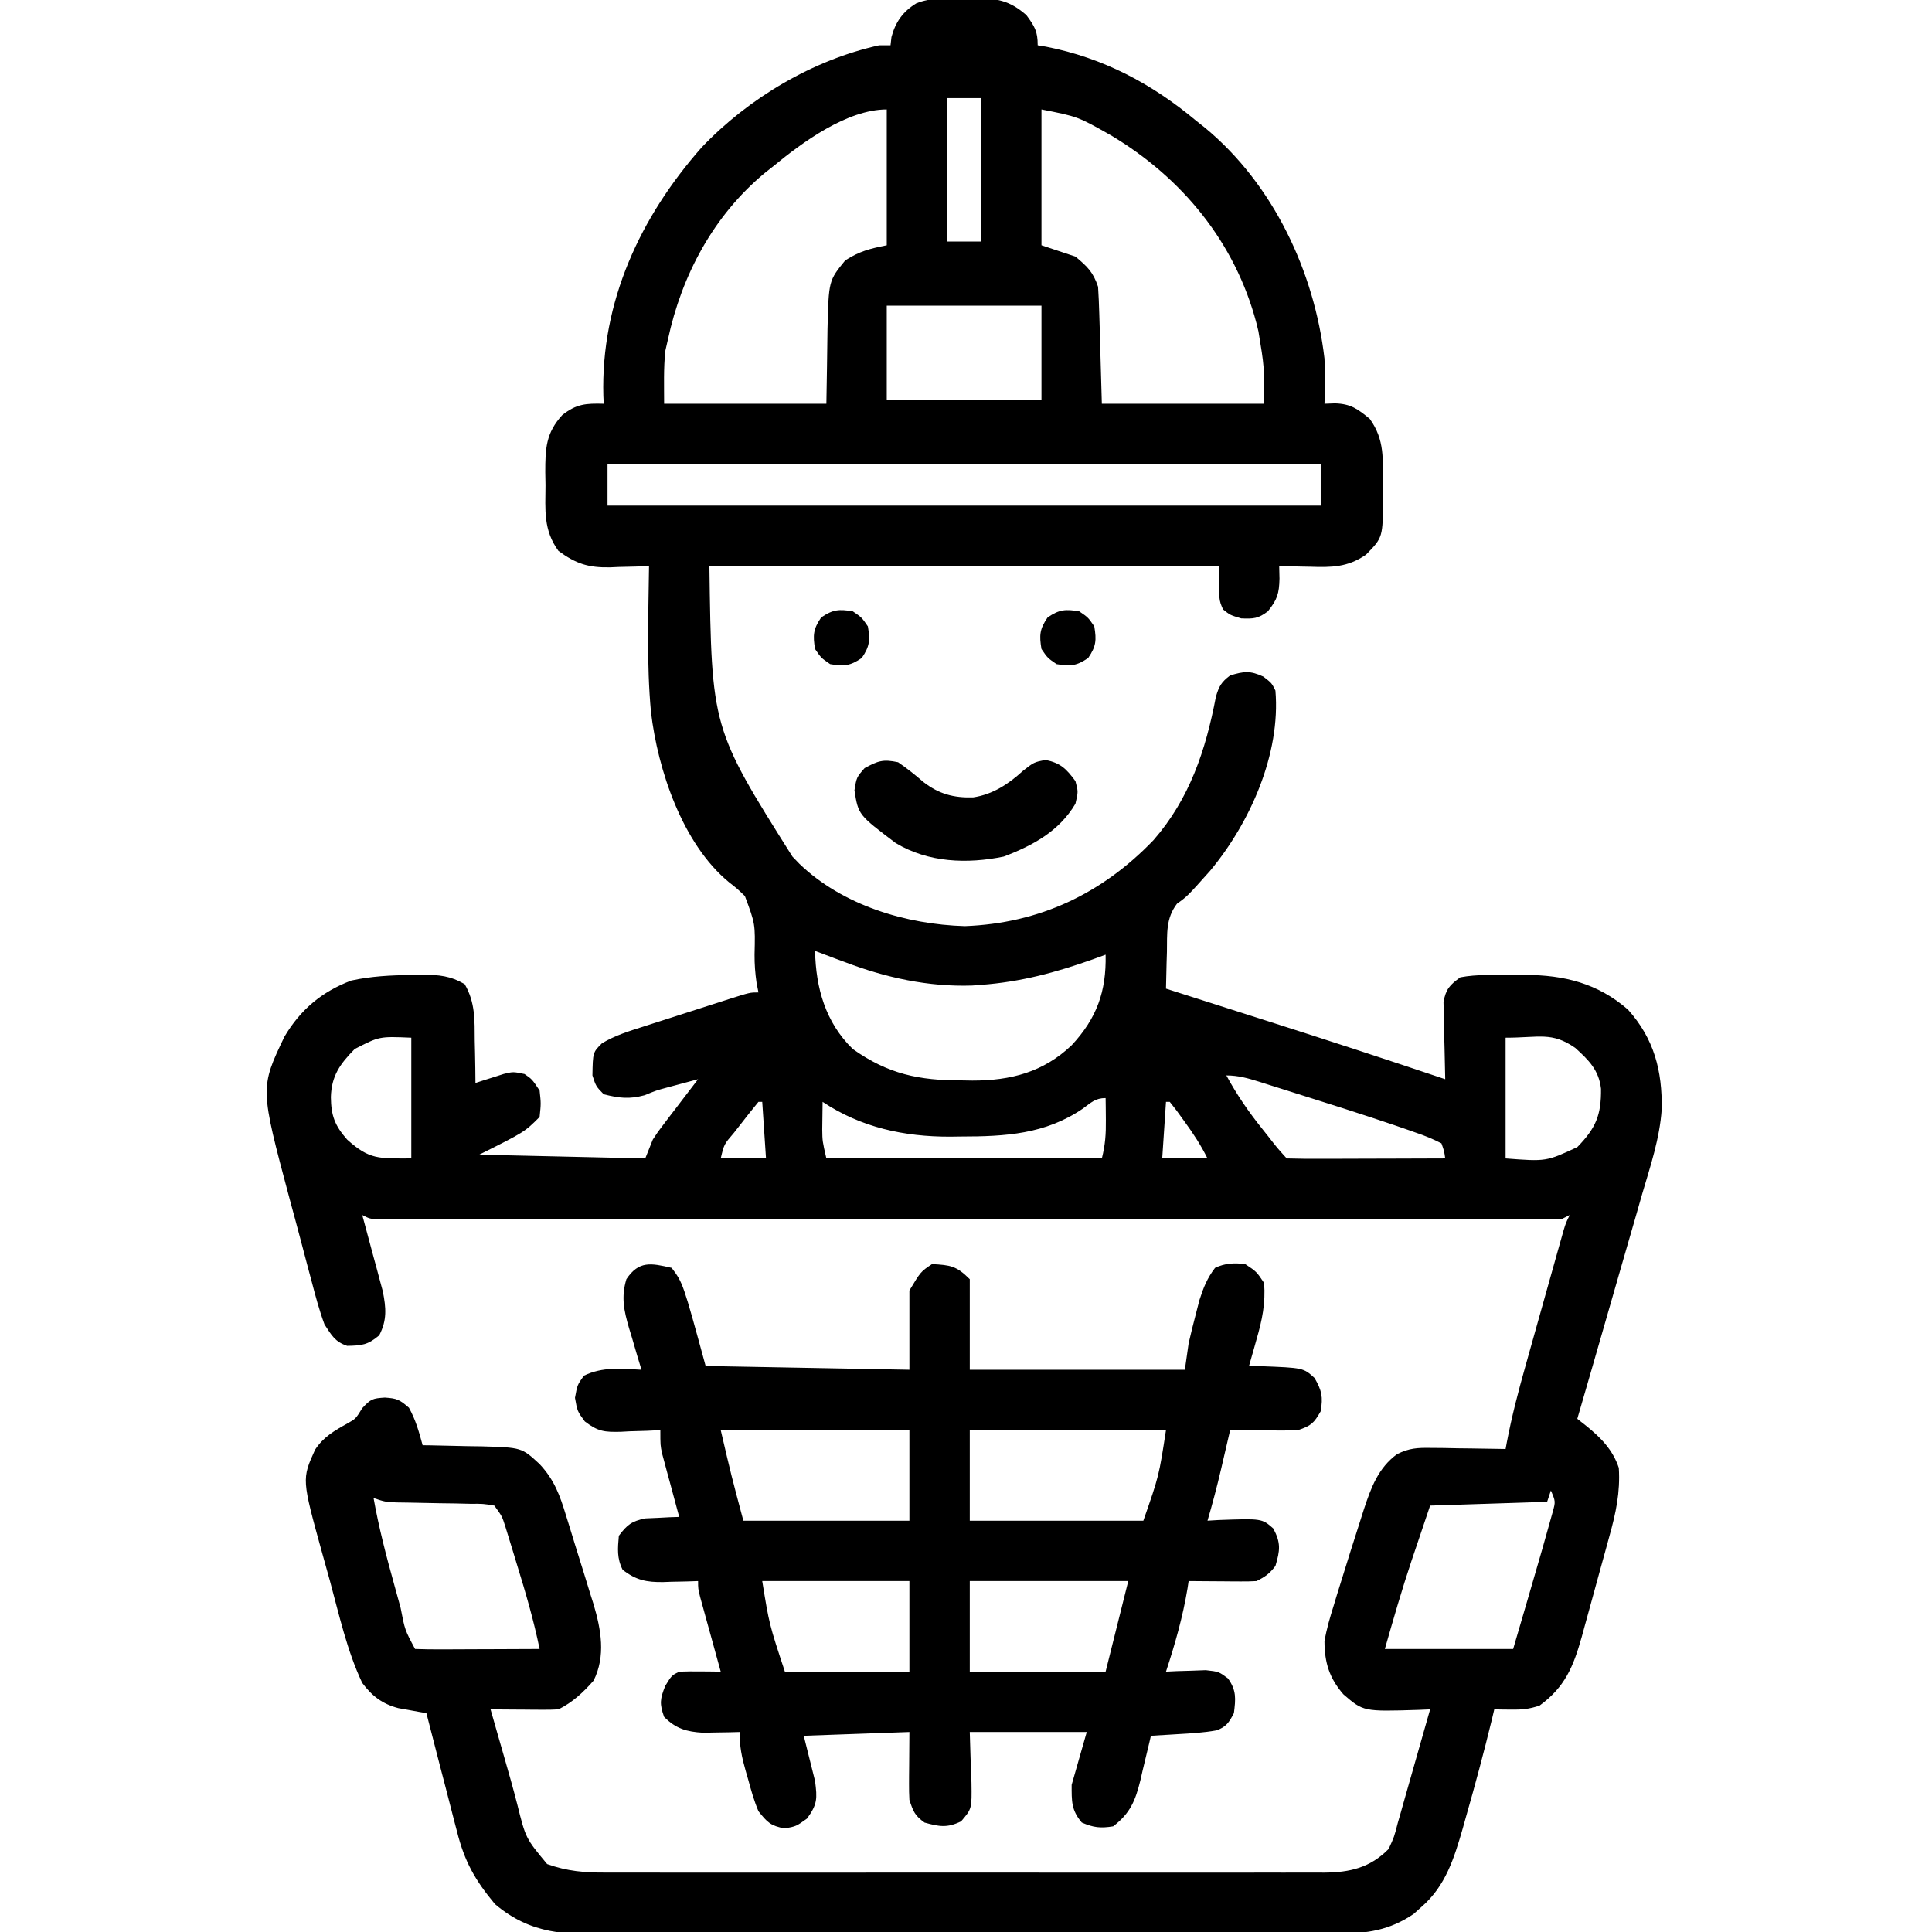
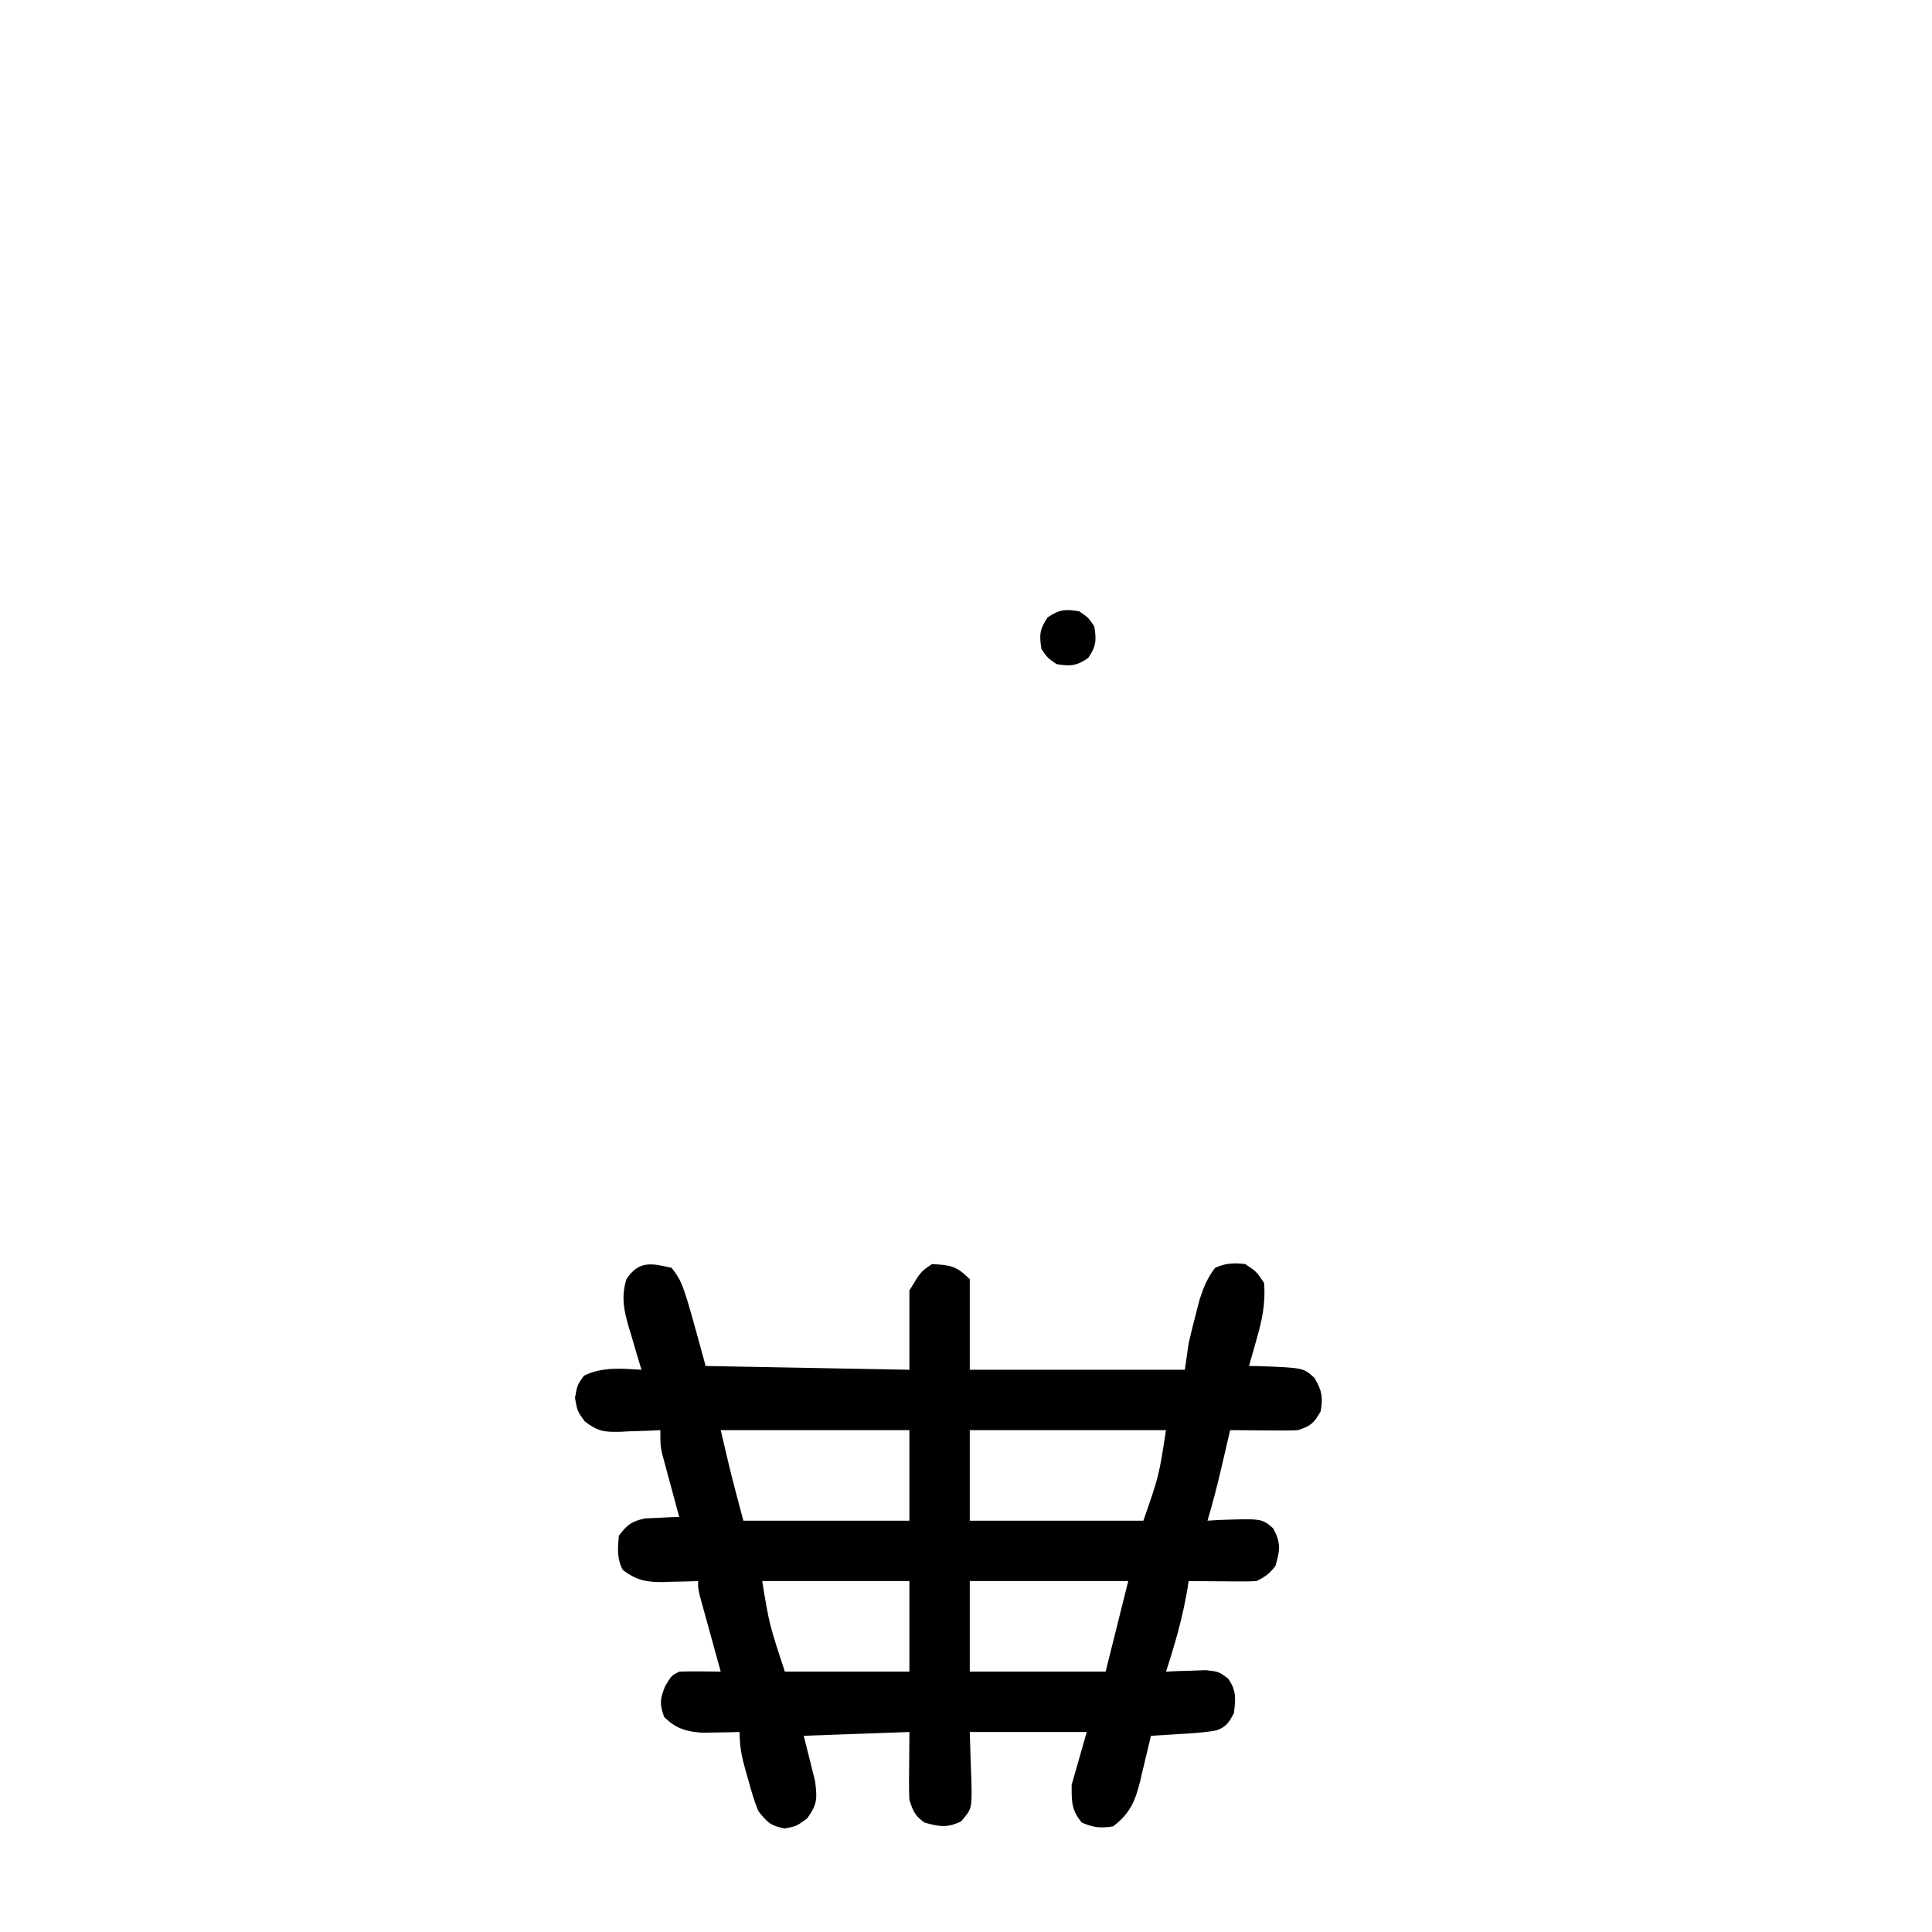
<svg xmlns="http://www.w3.org/2000/svg" width="512" height="512">
-   <path d="M0 0 C1.4 -0.037 1.4 -0.037 2.828 -0.074 C8.762 -0.099 12.107 0.439 16.625 4.375 C18.812 7.364 19.625 8.654 19.625 12.375 C20.366 12.499 21.107 12.623 21.871 12.75 C36.979 15.709 49.866 22.535 61.625 32.375 C62.411 32.999 63.198 33.623 64.008 34.266 C82.085 49.256 92.924 72.339 95.625 95.375 C95.825 99.393 95.83 103.358 95.625 107.375 C97.011 107.323 97.011 107.323 98.426 107.27 C102.621 107.408 104.412 108.733 107.625 111.375 C111.644 116.946 111.104 122.177 111.062 128.812 C111.082 129.932 111.102 131.052 111.123 132.205 C111.117 142.779 111.117 142.779 106.625 147.375 C101.744 150.749 97.454 150.751 91.75 150.562 C90.966 150.549 90.183 150.535 89.375 150.521 C87.458 150.486 85.541 150.433 83.625 150.375 C83.651 151.472 83.677 152.569 83.703 153.699 C83.618 157.701 83.096 159.286 80.625 162.375 C78.059 164.322 76.814 164.383 73.562 164.25 C70.625 163.375 70.625 163.375 68.75 161.875 C67.625 159.375 67.625 159.375 67.625 150.375 C23.075 150.375 -21.475 150.375 -67.375 150.375 C-66.794 193.356 -66.794 193.356 -45.375 227.375 C-44.76 228.013 -44.145 228.651 -43.512 229.309 C-32.092 240.288 -15.271 245.358 0.312 245.812 C20.109 245.072 36.692 237.199 50.305 223.031 C59.892 212.055 64.166 199.165 66.852 185.02 C67.671 182.218 68.312 181.104 70.625 179.375 C74.281 178.262 75.94 178.056 79.438 179.688 C81.625 181.375 81.625 181.375 82.625 183.375 C84.05 200.194 75.891 218.447 65.312 231.152 C59.29 237.898 59.29 237.898 56.54 239.871 C53.546 243.786 53.949 247.824 53.875 252.625 C53.845 253.561 53.816 254.497 53.785 255.461 C53.715 257.766 53.662 260.069 53.625 262.375 C54.198 262.558 54.771 262.74 55.362 262.929 C61.465 264.874 67.567 266.822 73.669 268.771 C75.93 269.493 78.191 270.215 80.452 270.936 C96.218 275.961 111.941 281.1 127.625 286.375 C127.609 285.636 127.592 284.898 127.575 284.137 C127.53 282.101 127.485 280.065 127.442 278.029 C127.392 275.885 127.332 273.741 127.265 271.597 C127.255 270.673 127.245 269.749 127.234 268.797 C127.213 267.854 127.192 266.912 127.171 265.94 C127.777 262.514 128.817 261.397 131.625 259.375 C136.082 258.536 140.598 258.773 145.125 258.812 C146.342 258.789 147.559 258.765 148.812 258.74 C159.21 258.757 168.1 260.994 176.062 267.938 C182.999 275.684 185.155 284.143 184.991 294.342 C184.475 302.048 181.984 309.437 179.812 316.805 C179.318 318.533 178.824 320.262 178.333 321.991 C177.047 326.497 175.739 330.996 174.427 335.494 C173.086 340.103 171.767 344.718 170.445 349.332 C167.859 358.352 165.25 367.366 162.625 376.375 C163.418 377.002 164.211 377.629 165.028 378.275 C168.885 381.394 172.028 384.585 173.625 389.375 C174.028 395.879 172.856 401.328 171.105 407.57 C170.846 408.521 170.587 409.472 170.32 410.452 C169.772 412.452 169.22 414.451 168.663 416.448 C167.814 419.494 166.983 422.545 166.154 425.598 C165.618 427.547 165.081 429.496 164.543 431.445 C164.296 432.352 164.049 433.258 163.794 434.192 C161.579 442.081 159.325 447.489 152.625 452.375 C149.743 453.336 147.926 453.481 144.938 453.438 C144.129 453.428 143.321 453.419 142.488 453.41 C141.566 453.393 141.566 453.393 140.625 453.375 C140.417 454.252 140.21 455.128 139.996 456.031 C137.891 464.699 135.579 473.299 133.125 481.875 C132.841 482.889 132.556 483.903 132.263 484.947 C129.982 492.823 127.73 500.166 121.375 505.688 C120.669 506.323 119.962 506.959 119.234 507.613 C112.845 511.927 106.878 512.818 99.378 512.769 C98.48 512.776 97.582 512.782 96.657 512.788 C93.664 512.804 90.672 512.8 87.68 512.795 C85.528 512.802 83.375 512.811 81.223 512.821 C75.388 512.843 69.554 512.846 63.719 512.844 C58.843 512.844 53.967 512.852 49.092 512.861 C37.587 512.88 26.082 512.883 14.577 512.876 C2.718 512.869 -9.14 512.892 -20.998 512.929 C-31.19 512.96 -41.381 512.971 -51.572 512.967 C-57.655 512.965 -63.737 512.971 -69.819 512.995 C-75.54 513.018 -81.261 513.016 -86.982 512.995 C-89.077 512.992 -91.173 512.997 -93.268 513.011 C-105.34 513.088 -114.569 513.122 -124.188 505 C-129.475 498.655 -132.279 493.7 -134.27 485.723 C-134.507 484.823 -134.744 483.922 -134.988 482.995 C-135.735 480.146 -136.462 477.292 -137.188 474.438 C-137.693 472.494 -138.2 470.55 -138.709 468.607 C-139.947 463.867 -141.166 459.123 -142.375 454.375 C-143.39 454.201 -143.39 454.201 -144.426 454.023 C-145.319 453.86 -146.213 453.696 -147.133 453.527 C-148.458 453.291 -148.458 453.291 -149.809 453.051 C-154.055 451.933 -156.756 449.863 -159.375 446.375 C-163.391 437.897 -165.495 428.317 -167.949 419.286 C-168.626 416.81 -169.32 414.34 -170.016 411.869 C-175.401 392.358 -175.401 392.358 -171.875 384.562 C-169.656 381.179 -166.738 379.504 -163.25 377.574 C-161.105 376.367 -161.105 376.367 -159.375 373.562 C-157.116 371.092 -156.58 370.956 -153.375 370.75 C-150.199 370.968 -149.51 371.258 -147 373.438 C-145.206 376.68 -144.341 379.809 -143.375 383.375 C-142.649 383.384 -141.923 383.394 -141.175 383.403 C-137.866 383.457 -134.558 383.541 -131.25 383.625 C-130.108 383.639 -128.966 383.653 -127.789 383.668 C-117.121 383.978 -117.121 383.978 -112.375 388.375 C-108.464 392.556 -106.988 396.683 -105.359 402.043 C-105.099 402.878 -104.838 403.713 -104.569 404.573 C-104.023 406.335 -103.482 408.1 -102.946 409.865 C-102.131 412.542 -101.29 415.209 -100.445 417.877 C-99.915 419.598 -99.386 421.32 -98.859 423.043 C-98.609 423.829 -98.36 424.615 -98.102 425.424 C-96.081 432.214 -94.805 439.235 -98.062 445.75 C-100.839 448.902 -103.601 451.488 -107.375 453.375 C-108.75 453.458 -110.13 453.482 -111.508 453.473 C-112.313 453.469 -113.119 453.466 -113.949 453.463 C-114.791 453.455 -115.633 453.446 -116.5 453.438 C-117.349 453.433 -118.199 453.428 -119.074 453.424 C-121.175 453.412 -123.275 453.394 -125.375 453.375 C-125.214 453.938 -125.053 454.501 -124.888 455.081 C-124.407 456.764 -123.926 458.449 -123.445 460.133 C-122.896 462.053 -122.344 463.973 -121.791 465.893 C-120.569 470.143 -119.354 474.39 -118.262 478.676 C-116.053 487.546 -116.053 487.546 -110.375 494.375 C-105.057 496.285 -100.355 496.661 -94.791 496.629 C-93.952 496.632 -93.113 496.635 -92.249 496.638 C-89.452 496.646 -86.655 496.64 -83.857 496.634 C-81.846 496.637 -79.835 496.64 -77.824 496.644 C-72.372 496.654 -66.92 496.65 -61.467 496.644 C-55.759 496.639 -50.051 496.643 -44.343 496.646 C-34.759 496.65 -25.175 496.645 -15.591 496.636 C-4.511 496.625 6.568 496.628 17.648 496.639 C27.163 496.648 36.678 496.65 46.193 496.645 C51.875 496.641 57.557 496.641 63.239 496.648 C68.58 496.653 73.921 496.649 79.262 496.638 C81.222 496.635 83.182 496.636 85.142 496.64 C87.817 496.646 90.493 496.639 93.168 496.629 C93.943 496.633 94.719 496.638 95.518 496.642 C102.381 496.593 107.721 495.346 112.625 490.375 C114.102 487.173 114.102 487.173 115.062 483.438 C115.259 482.758 115.456 482.079 115.659 481.379 C116.091 479.88 116.514 478.379 116.931 476.875 C117.693 474.129 118.482 471.391 119.273 468.652 C120.742 463.565 122.189 458.472 123.625 453.375 C122.551 453.421 121.477 453.468 120.371 453.516 C105.933 453.959 105.933 453.959 100.625 449.375 C96.9 445.062 95.658 441.004 95.625 435.375 C96.17 432.05 97.118 428.899 98.125 425.688 C98.396 424.787 98.667 423.887 98.947 422.959 C99.82 420.091 100.72 417.233 101.625 414.375 C102.076 412.928 102.076 412.928 102.536 411.451 C103.426 408.608 104.334 405.772 105.25 402.938 C105.665 401.634 105.665 401.634 106.088 400.304 C107.975 394.622 109.865 389.395 114.87 385.731 C118.103 384.14 120.213 384.029 123.801 384.082 C124.958 384.092 126.115 384.101 127.307 384.111 C128.505 384.136 129.703 384.162 130.938 384.188 C132.155 384.201 133.373 384.215 134.627 384.229 C137.627 384.264 140.626 384.313 143.625 384.375 C143.732 383.791 143.839 383.206 143.949 382.604 C145.245 375.807 146.966 369.188 148.848 362.531 C149.306 360.895 149.306 360.895 149.774 359.225 C150.415 356.939 151.058 354.653 151.702 352.368 C152.692 348.859 153.676 345.347 154.658 341.836 C155.283 339.609 155.909 337.383 156.535 335.156 C156.83 334.104 157.125 333.052 157.428 331.968 C157.702 331 157.976 330.031 158.258 329.033 C158.499 328.18 158.739 327.326 158.987 326.446 C159.625 324.375 159.625 324.375 160.625 322.375 C159.965 322.705 159.305 323.035 158.625 323.375 C156.902 323.47 155.175 323.501 153.449 323.501 C152.346 323.503 151.242 323.506 150.105 323.509 C148.272 323.505 148.272 323.505 146.401 323.502 C145.111 323.504 143.82 323.505 142.49 323.507 C138.896 323.511 135.301 323.509 131.707 323.506 C127.835 323.503 123.963 323.507 120.091 323.51 C112.501 323.514 104.911 323.513 97.322 323.51 C91.156 323.508 84.99 323.508 78.824 323.509 C77.947 323.509 77.071 323.509 76.169 323.509 C74.389 323.51 72.609 323.51 70.83 323.51 C54.125 323.513 37.42 323.51 20.715 323.504 C6.369 323.5 -7.978 323.501 -22.324 323.505 C-38.967 323.511 -55.611 323.513 -72.254 323.51 C-74.027 323.509 -75.8 323.509 -77.574 323.509 C-78.882 323.509 -78.882 323.509 -80.218 323.508 C-86.379 323.507 -92.541 323.509 -98.703 323.511 C-106.207 323.514 -113.712 323.513 -121.217 323.508 C-125.049 323.505 -128.881 323.504 -132.713 323.508 C-136.859 323.511 -141.005 323.507 -145.151 323.502 C-146.374 323.504 -147.596 323.506 -148.855 323.509 C-149.959 323.506 -151.062 323.504 -152.199 323.501 C-153.157 323.501 -154.116 323.501 -155.103 323.5 C-157.375 323.375 -157.375 323.375 -159.375 322.375 C-159.193 323.04 -159.011 323.706 -158.824 324.391 C-158 327.425 -157.187 330.463 -156.375 333.5 C-156.089 334.547 -155.803 335.593 -155.508 336.672 C-155.237 337.69 -154.966 338.709 -154.688 339.758 C-154.436 340.69 -154.185 341.622 -153.926 342.583 C-153.056 346.991 -152.772 350.22 -154.875 354.25 C-157.905 356.825 -159.526 356.964 -163.375 357.039 C-166.61 355.965 -167.496 354.235 -169.375 351.375 C-170.784 347.58 -171.802 343.699 -172.828 339.785 C-173.133 338.649 -173.438 337.513 -173.753 336.342 C-174.394 333.938 -175.029 331.531 -175.658 329.123 C-176.615 325.476 -177.603 321.839 -178.594 318.201 C-186.482 288.683 -186.482 288.683 -179.973 275.066 C-175.726 267.912 -170.074 263.174 -162.273 260.227 C-156.98 259.07 -151.845 258.831 -146.438 258.75 C-145.43 258.727 -144.423 258.704 -143.385 258.68 C-138.961 258.727 -136.114 258.951 -132.234 261.176 C-129.409 266.038 -129.593 270.656 -129.562 276.188 C-129.537 277.262 -129.512 278.336 -129.486 279.443 C-129.428 282.088 -129.391 284.73 -129.375 287.375 C-128.344 287.039 -128.344 287.039 -127.293 286.697 C-126.392 286.413 -125.491 286.129 -124.562 285.836 C-123.669 285.55 -122.776 285.265 -121.855 284.97 C-119.375 284.375 -119.375 284.375 -116.375 285 C-114.375 286.375 -114.375 286.375 -112.375 289.375 C-112 292.812 -112 292.812 -112.375 296.375 C-116.375 300.375 -116.375 300.375 -128.375 306.375 C-106.595 306.87 -106.595 306.87 -84.375 307.375 C-83.715 305.725 -83.055 304.075 -82.375 302.375 C-81.046 300.339 -81.046 300.339 -79.555 298.387 C-79.02 297.681 -78.485 296.975 -77.934 296.248 C-77.378 295.527 -76.822 294.806 -76.25 294.062 C-75.687 293.322 -75.123 292.581 -74.543 291.818 C-73.159 290 -71.769 288.186 -70.375 286.375 C-72.084 286.831 -73.792 287.29 -75.5 287.75 C-76.509 288.021 -77.519 288.291 -78.559 288.57 C-81.469 289.354 -81.469 289.354 -84.562 290.625 C-88.656 291.717 -91.234 291.393 -95.375 290.375 C-97.438 288.25 -97.438 288.25 -98.375 285.375 C-98.27 279.267 -98.27 279.267 -95.842 276.846 C-92.386 274.785 -88.786 273.665 -84.961 272.457 C-84.15 272.195 -83.339 271.933 -82.504 271.663 C-80.795 271.112 -79.086 270.565 -77.375 270.022 C-74.75 269.187 -72.129 268.342 -69.508 267.494 C-67.847 266.96 -66.185 266.427 -64.523 265.895 C-63.737 265.641 -62.951 265.388 -62.14 265.128 C-56.609 263.375 -56.609 263.375 -54.375 263.375 C-54.539 262.558 -54.702 261.74 -54.871 260.898 C-55.249 258.256 -55.426 255.988 -55.41 253.352 C-55.213 245.236 -55.213 245.236 -57.973 237.84 C-59.98 235.908 -59.98 235.908 -62.188 234.176 C-74.542 224.005 -81.065 204.359 -82.864 189.027 C-84.049 176.235 -83.533 163.205 -83.375 150.375 C-84.521 150.421 -85.667 150.468 -86.848 150.516 C-88.378 150.553 -89.908 150.59 -91.438 150.625 C-92.19 150.659 -92.942 150.692 -93.717 150.727 C-99.453 150.826 -102.721 149.791 -107.375 146.375 C-111.419 140.838 -110.854 135.551 -110.812 128.938 C-110.832 127.818 -110.852 126.698 -110.873 125.545 C-110.869 119.202 -110.717 115.149 -106.375 110.375 C-102.594 107.39 -100.091 107.258 -95.375 107.375 C-95.41 106.694 -95.445 106.014 -95.48 105.312 C-96.177 80.375 -85.694 57.82 -69.375 39.375 C-57.006 26.397 -40.001 16.254 -22.375 12.375 C-21.385 12.375 -20.395 12.375 -19.375 12.375 C-19.293 11.653 -19.21 10.931 -19.125 10.188 C-18.061 6.197 -16.089 3.423 -12.537 1.251 C-8.52 -0.377 -4.279 0.006 0 0 Z M-4.375 26.375 C-4.375 38.915 -4.375 51.455 -4.375 64.375 C-1.405 64.375 1.565 64.375 4.625 64.375 C4.625 51.835 4.625 39.295 4.625 26.375 C1.655 26.375 -1.315 26.375 -4.375 26.375 Z M-50.375 44.375 C-51.152 44.99 -51.93 45.605 -52.73 46.238 C-66.284 57.506 -74.71 73.28 -78.375 90.375 C-78.602 91.365 -78.829 92.355 -79.062 93.375 C-79.546 98.018 -79.375 102.707 -79.375 107.375 C-65.185 107.375 -50.995 107.375 -36.375 107.375 C-36.205 97.488 -36.205 97.488 -36.077 87.601 C-35.76 74.754 -35.76 74.754 -31.375 69.375 C-27.575 66.949 -24.869 66.274 -20.375 65.375 C-20.375 53.495 -20.375 41.615 -20.375 29.375 C-30.836 29.375 -42.695 38.042 -50.375 44.375 Z M20.625 29.375 C20.625 41.255 20.625 53.135 20.625 65.375 C23.595 66.365 26.565 67.355 29.625 68.375 C32.785 71.008 34.327 72.481 35.625 76.375 C35.777 78.731 35.874 81.09 35.941 83.449 C35.98 84.7 36.018 85.952 36.057 87.241 C36.1 88.832 36.143 90.423 36.188 92.062 C36.332 97.116 36.476 102.169 36.625 107.375 C50.815 107.375 65.005 107.375 79.625 107.375 C79.678 97.571 79.678 97.571 78.125 88.188 C77.863 87.112 77.863 87.112 77.596 86.015 C71.936 64.568 57.866 47.454 38.988 36.207 C30.256 31.268 30.256 31.268 20.625 29.375 Z M-20.375 81.375 C-20.375 89.625 -20.375 97.875 -20.375 106.375 C-6.845 106.375 6.685 106.375 20.625 106.375 C20.625 98.125 20.625 89.875 20.625 81.375 C7.095 81.375 -6.435 81.375 -20.375 81.375 Z M-94.375 123.375 C-94.375 127.005 -94.375 130.635 -94.375 134.375 C-32.005 134.375 30.365 134.375 94.625 134.375 C94.625 130.745 94.625 127.115 94.625 123.375 C32.255 123.375 -30.115 123.375 -94.375 123.375 Z M-39.375 252.375 C-39.17 262.196 -36.611 271.335 -29.375 278.375 C-20.037 285.016 -11.754 286.726 -0.5 286.688 C0.429 286.704 1.359 286.72 2.316 286.736 C12.505 286.743 21.123 284.506 28.625 277.375 C35.287 270.214 37.837 263.102 37.625 253.375 C35.937 253.99 35.937 253.99 34.215 254.617 C24.337 258.121 15.131 260.591 4.625 261.375 C3.832 261.434 3.039 261.494 2.223 261.555 C-9.334 261.942 -20.643 259.464 -31.375 255.375 C-32.206 255.069 -33.038 254.764 -33.895 254.449 C-35.727 253.772 -37.552 253.076 -39.375 252.375 Z M-161.375 278.375 C-165.302 282.365 -167.525 285.491 -167.688 291.125 C-167.631 296.007 -166.671 298.634 -163.375 302.375 C-157.429 307.741 -155.009 307.375 -146.375 307.375 C-146.375 296.815 -146.375 286.255 -146.375 275.375 C-154.832 275.011 -154.832 275.011 -161.375 278.375 Z M143.625 275.375 C143.625 285.935 143.625 296.495 143.625 307.375 C154.378 308.202 154.378 308.202 162.625 304.375 C167.551 299.314 168.986 295.874 168.906 288.914 C168.358 283.963 165.625 281.277 162.062 278.062 C155.832 273.749 152.576 275.375 143.625 275.375 Z M69.625 285.375 C72.441 290.578 75.607 295.146 79.312 299.75 C79.811 300.378 80.309 301.006 80.822 301.652 C83.117 304.606 83.117 304.606 85.625 307.375 C88.728 307.464 91.808 307.49 94.91 307.473 C95.841 307.471 96.772 307.47 97.731 307.468 C100.716 307.463 103.702 307.45 106.688 307.438 C108.706 307.432 110.725 307.428 112.744 307.424 C117.704 307.413 122.665 307.396 127.625 307.375 C127.346 305.412 127.346 305.412 126.625 303.375 C124.316 302.198 122.238 301.343 119.801 300.523 C119.092 300.272 118.383 300.021 117.652 299.762 C115.317 298.944 112.973 298.155 110.625 297.375 C109.831 297.11 109.038 296.846 108.22 296.573 C103.276 294.937 98.317 293.353 93.347 291.795 C90.768 290.986 88.192 290.167 85.615 289.348 C83.966 288.828 82.317 288.308 80.668 287.789 C79.902 287.545 79.137 287.302 78.348 287.051 C75.333 286.111 72.803 285.375 69.625 285.375 Z M-54.375 292.375 C-56.106 294.476 -57.782 296.591 -59.438 298.75 C-59.91 299.353 -60.382 299.957 -60.869 300.578 C-63.495 303.625 -63.495 303.625 -64.375 307.375 C-60.415 307.375 -56.455 307.375 -52.375 307.375 C-52.705 302.425 -53.035 297.475 -53.375 292.375 C-53.705 292.375 -54.035 292.375 -54.375 292.375 Z M31.562 294.188 C21.614 300.958 11.061 301.555 -0.688 301.562 C-1.669 301.575 -2.651 301.587 -3.662 301.6 C-15.746 301.624 -27.19 299.165 -37.375 292.375 C-37.402 293.937 -37.422 295.5 -37.438 297.062 C-37.449 297.933 -37.461 298.803 -37.473 299.699 C-37.432 302.787 -37.432 302.787 -36.375 307.375 C-12.285 307.375 11.805 307.375 36.625 307.375 C37.548 303.683 37.728 300.894 37.688 297.125 C37.678 296.047 37.669 294.97 37.66 293.859 C37.649 293.04 37.637 292.22 37.625 291.375 C34.865 291.375 33.786 292.576 31.562 294.188 Z M53.625 292.375 C53.13 299.8 53.13 299.8 52.625 307.375 C56.585 307.375 60.545 307.375 64.625 307.375 C62.834 303.792 60.913 300.85 58.562 297.625 C57.85 296.64 57.137 295.655 56.402 294.641 C55.816 293.893 55.229 293.145 54.625 292.375 C54.295 292.375 53.965 292.375 53.625 292.375 Z M156.625 393.375 C157.625 395.375 157.625 395.375 157.625 395.375 Z M-156.375 397.375 C-154.985 405.196 -152.991 412.815 -150.861 420.465 C-150.305 422.464 -149.757 424.465 -149.209 426.467 C-148.083 432.327 -148.083 432.327 -145.375 437.375 C-142.927 437.463 -140.507 437.49 -138.059 437.473 C-137.328 437.471 -136.596 437.47 -135.843 437.468 C-133.5 437.463 -131.156 437.45 -128.812 437.438 C-127.227 437.432 -125.642 437.428 -124.057 437.424 C-120.163 437.413 -116.269 437.396 -112.375 437.375 C-113.932 429.768 -116.083 422.415 -118.375 415 C-118.909 413.238 -118.909 413.238 -119.453 411.441 C-119.799 410.319 -120.144 409.196 -120.5 408.039 C-120.812 407.023 -121.124 406.007 -121.445 404.959 C-122.324 402.19 -122.324 402.19 -124.375 399.375 C-127.33 398.88 -127.33 398.88 -130.809 398.898 C-132.097 398.868 -133.385 398.837 -134.713 398.805 C-136.079 398.786 -137.446 398.767 -138.812 398.75 C-141.478 398.702 -144.143 398.645 -146.809 398.586 C-147.995 398.568 -149.182 398.551 -150.404 398.533 C-153.375 398.375 -153.375 398.375 -156.375 397.375 Z M155.625 395.375 C155.295 396.365 154.965 397.355 154.625 398.375 C139.28 398.87 139.28 398.87 123.625 399.375 C122.388 403.046 121.15 406.717 119.875 410.5 C119.494 411.626 119.113 412.751 118.72 413.911 C116.112 421.692 113.886 429.462 111.625 437.375 C122.845 437.375 134.065 437.375 145.625 437.375 C147.974 429.379 150.315 421.382 152.625 413.375 C152.991 412.108 152.991 412.108 153.365 410.814 C153.962 408.733 154.547 406.649 155.125 404.562 C155.445 403.422 155.764 402.281 156.094 401.105 C156.872 398.297 156.872 398.297 155.625 395.375 Z " fill="#000000" transform="translate(255.375,-0.375)" />
  <path d="M0 0 C3 4 3 4 9 26 C26.82 26.33 44.64 26.66 63 27 C63 20.07 63 13.14 63 6 C66 1 66 1 69 -1 C73.88 -0.739 75.466 -0.534 79 3 C79 10.92 79 18.84 79 27 C97.81 27 116.62 27 136 27 C136.33 24.69 136.66 22.38 137 20 C137.584 17.449 138.21 14.906 138.875 12.375 C139.202 11.104 139.53 9.833 139.867 8.523 C140.925 5.234 141.908 2.742 144 0 C146.654 -1.255 149.102 -1.372 152 -1 C155 1 155 1 157 4 C157.42 9.361 156.477 13.853 155 18.938 C154.809 19.621 154.618 20.305 154.422 21.01 C153.956 22.675 153.479 24.338 153 26 C153.953 26.014 154.905 26.028 155.887 26.043 C167.417 26.481 167.417 26.481 170.375 29.188 C172.303 32.524 172.645 34.209 172 38 C170.22 41.136 169.477 41.841 166 43 C164.592 43.08 163.18 43.108 161.77 43.098 C160.967 43.094 160.165 43.091 159.338 43.088 C158.505 43.08 157.671 43.071 156.812 43.062 C155.968 43.058 155.123 43.053 154.252 43.049 C152.168 43.037 150.084 43.019 148 43 C147.734 44.146 147.469 45.292 147.195 46.473 C146.839 48.003 146.482 49.533 146.125 51.062 C145.951 51.815 145.777 52.567 145.598 53.342 C144.523 57.937 143.335 62.473 142 67 C142.953 66.942 143.905 66.884 144.887 66.824 C156.42 66.409 156.42 66.409 159.438 69.062 C161.486 72.913 161.227 74.859 160 79 C158.421 81.059 157.309 81.846 155 83 C153.625 83.083 152.245 83.107 150.867 83.098 C150.062 83.094 149.256 83.091 148.426 83.088 C147.163 83.075 147.163 83.075 145.875 83.062 C145.026 83.058 144.176 83.053 143.301 83.049 C141.2 83.037 139.1 83.019 137 83 C136.902 83.643 136.804 84.286 136.703 84.949 C135.449 92.531 133.39 99.703 131 107 C131.964 106.954 132.928 106.907 133.922 106.859 C135.185 106.823 136.448 106.787 137.75 106.75 C139.003 106.704 140.256 106.657 141.547 106.609 C145 107 145 107 147.426 108.797 C149.702 111.983 149.478 114.178 149 118 C147.732 120.41 146.973 121.661 144.375 122.566 C141.019 123.179 137.65 123.366 134.25 123.562 C133.553 123.606 132.855 123.649 132.137 123.693 C130.425 123.799 128.712 123.9 127 124 C126.812 124.824 126.812 124.824 126.62 125.665 C126.036 128.177 125.425 130.682 124.812 133.188 C124.616 134.052 124.419 134.916 124.217 135.807 C122.883 141.162 121.561 144.523 117 148 C113.652 148.547 111.787 148.34 108.688 147 C105.884 143.677 106 141.349 106 137 C107.32 132.38 108.64 127.76 110 123 C99.77 123 89.54 123 79 123 C79.197 129.732 79.197 129.732 79.45 136.462 C79.553 143.355 79.553 143.355 76.707 146.676 C73.025 148.477 70.903 148.084 67 147 C64.415 145.105 64.037 144.112 63 141 C62.92 139.592 62.892 138.18 62.902 136.77 C62.905 136.046 62.907 135.323 62.91 134.577 C62.919 133.665 62.928 132.753 62.938 131.812 C62.958 128.904 62.979 125.996 63 123 C53.76 123.33 44.52 123.66 35 124 C35.99 127.96 36.98 131.92 38 136 C38.592 140.665 38.635 142.123 35.875 145.938 C33 148 33 148 29.938 148.562 C26.209 147.848 25.36 146.962 23 144 C21.827 141.233 21.033 138.399 20.25 135.5 C20.03 134.741 19.809 133.981 19.582 133.199 C18.557 129.566 18 126.839 18 123 C17.12 123.023 16.239 123.046 15.332 123.07 C14.171 123.088 13.009 123.106 11.812 123.125 C10.664 123.148 9.515 123.171 8.332 123.195 C3.932 122.937 1.131 122.131 -2 119 C-3.251 115.536 -3.09 114.222 -1.688 110.75 C0 108 0 108 2 107 C3.874 106.93 5.75 106.916 7.625 106.938 C9.129 106.951 9.129 106.951 10.664 106.965 C11.435 106.976 12.206 106.988 13 107 C12.818 106.344 12.636 105.688 12.449 105.012 C11.63 102.051 10.815 99.088 10 96.125 C9.714 95.092 9.428 94.06 9.133 92.996 C8.862 92.01 8.591 91.024 8.312 90.008 C8.061 89.097 7.81 88.185 7.551 87.247 C7 85 7 85 7 83 C5.463 83.052 5.463 83.052 3.895 83.105 C2.534 83.134 1.173 83.161 -0.188 83.188 C-0.861 83.213 -1.535 83.238 -2.229 83.264 C-6.698 83.329 -9.456 82.756 -13 80 C-14.546 76.908 -14.294 74.406 -14 71 C-11.821 68.084 -10.583 67.118 -6.984 66.391 C-5.917 66.344 -4.85 66.298 -3.75 66.25 C-2.134 66.165 -2.134 66.165 -0.484 66.078 C0.335 66.052 1.155 66.027 2 66 C1.849 65.445 1.697 64.891 1.541 64.319 C0.855 61.798 0.178 59.274 -0.5 56.75 C-0.738 55.877 -0.977 55.005 -1.223 54.105 C-1.448 53.261 -1.674 52.417 -1.906 51.547 C-2.22 50.384 -2.22 50.384 -2.541 49.198 C-3 47 -3 47 -3 43 C-4.169 43.058 -5.338 43.116 -6.543 43.176 C-8.091 43.223 -9.639 43.268 -11.188 43.312 C-12.341 43.375 -12.341 43.375 -13.518 43.439 C-17.805 43.531 -19.485 43.393 -23.012 40.703 C-25 38 -25 38 -25.625 34.438 C-25 31 -25 31 -23.25 28.562 C-18.282 26.174 -13.418 26.689 -8 27 C-8.373 25.77 -8.745 24.54 -9.129 23.273 C-9.607 21.641 -10.085 20.008 -10.562 18.375 C-10.809 17.567 -11.056 16.759 -11.311 15.926 C-12.653 11.275 -13.428 7.78 -12 3 C-8.692 -1.962 -5.443 -1.264 0 0 Z M13 43 C15.812 55.049 15.812 55.049 19 67 C33.52 67 48.04 67 63 67 C63 59.08 63 51.16 63 43 C46.5 43 30 43 13 43 Z M79 43 C79 50.92 79 58.84 79 67 C94.18 67 109.36 67 125 67 C129.133 55.159 129.133 55.159 131 43 C113.84 43 96.68 43 79 43 Z M24 83 C25.858 94.449 25.858 94.449 30 107 C40.89 107 51.78 107 63 107 C63 99.08 63 91.16 63 83 C50.13 83 37.26 83 24 83 Z M79 83 C79 90.92 79 98.84 79 107 C90.88 107 102.76 107 115 107 C116.98 99.08 118.96 91.16 121 83 C107.14 83 93.28 83 79 83 Z " fill="#000000" transform="translate(178,336)" />
-   <path d="M0 0 C2.389 1.628 4.57 3.381 6.754 5.273 C10.852 8.424 14.701 9.463 19.887 9.316 C25.116 8.533 29.288 5.757 33.125 2.25 C36 0 36 0 39.062 -0.625 C43.092 0.232 44.569 1.711 47 5 C47.75 7.812 47.75 7.812 47 11 C42.673 18.295 35.744 22.051 28 25 C18.335 26.981 8.025 26.626 -0.629 21.418 C-10.538 13.925 -10.538 13.925 -11.562 7.438 C-11 4 -11 4 -8.875 1.562 C-5.315 -0.373 -3.994 -0.845 0 0 Z " fill="#000000" transform="translate(238,202)" />
  <path d="M0 0 C2.375 1.625 2.375 1.625 4 4 C4.612 7.672 4.487 9.288 2.375 12.375 C-0.712 14.487 -2.328 14.612 -6 14 C-8.375 12.375 -8.375 12.375 -10 10 C-10.612 6.328 -10.487 4.712 -8.375 1.625 C-5.288 -0.487 -3.672 -0.612 0 0 Z " fill="#000000" transform="translate(286,162)" />
-   <path d="M0 0 C2.375 1.625 2.375 1.625 4 4 C4.612 7.672 4.487 9.288 2.375 12.375 C-0.712 14.487 -2.328 14.612 -6 14 C-8.375 12.375 -8.375 12.375 -10 10 C-10.612 6.328 -10.487 4.712 -8.375 1.625 C-5.288 -0.487 -3.672 -0.612 0 0 Z " fill="#000000" transform="translate(226,162)" />
</svg>